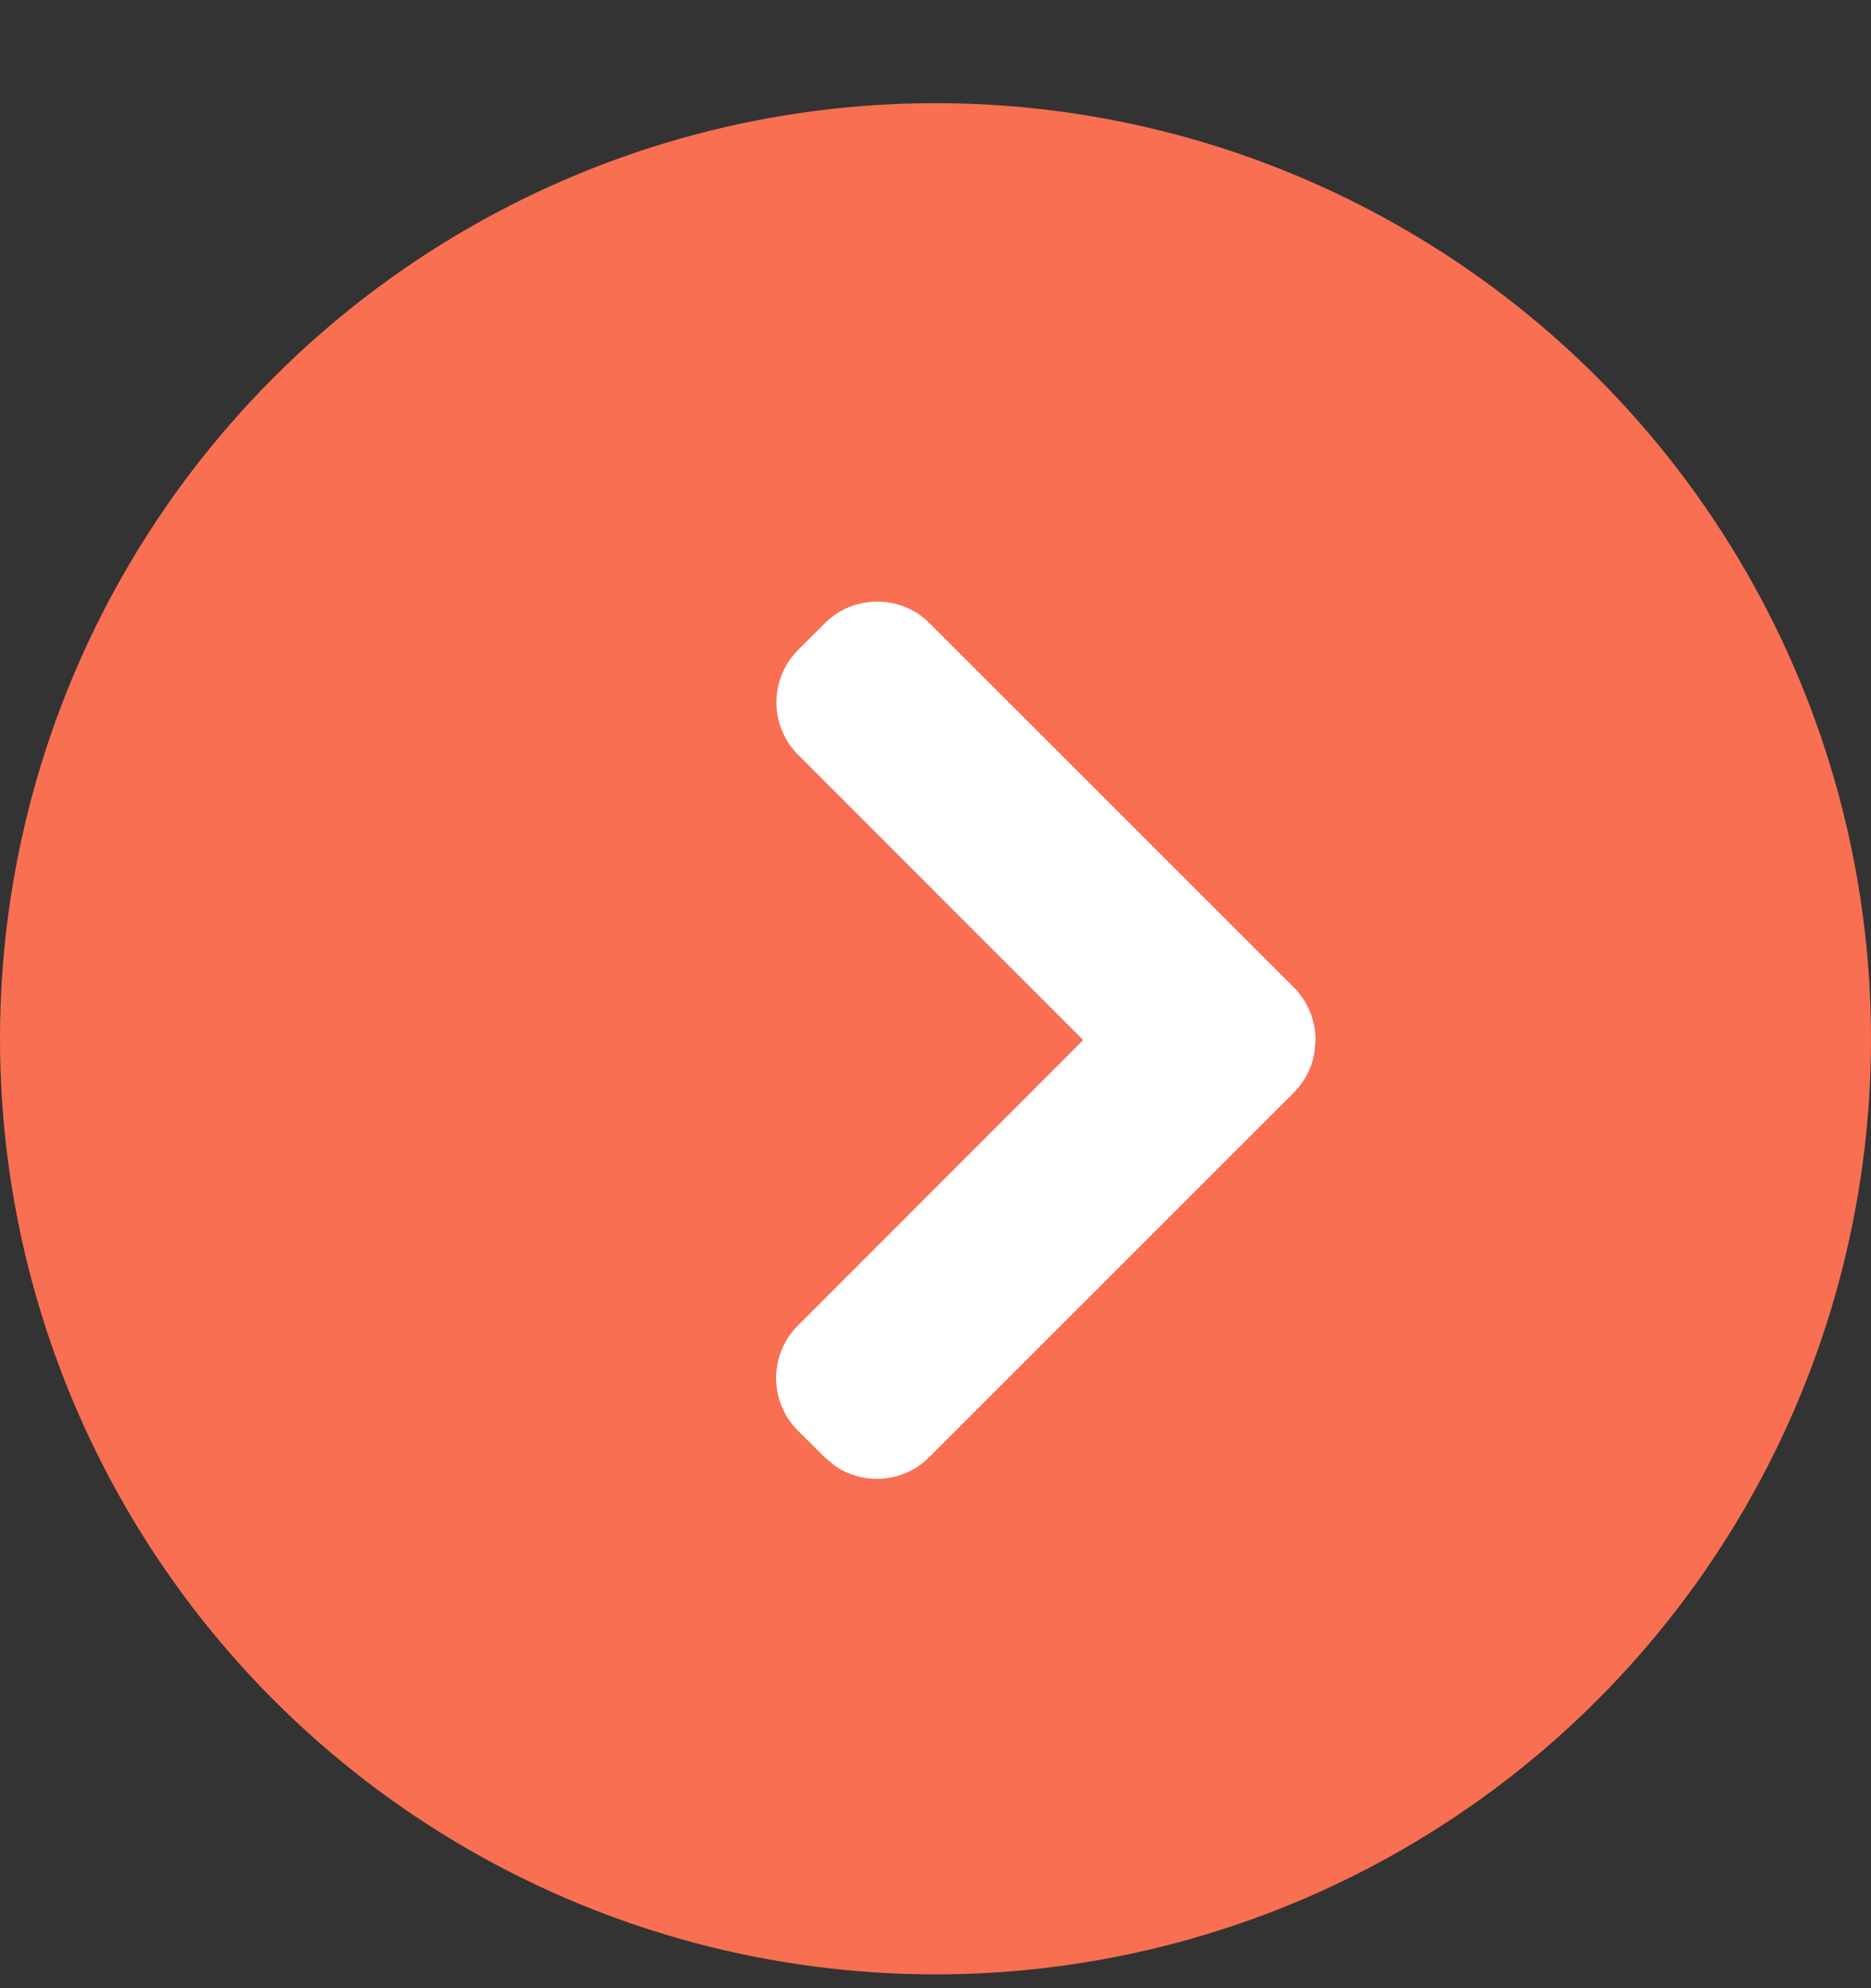
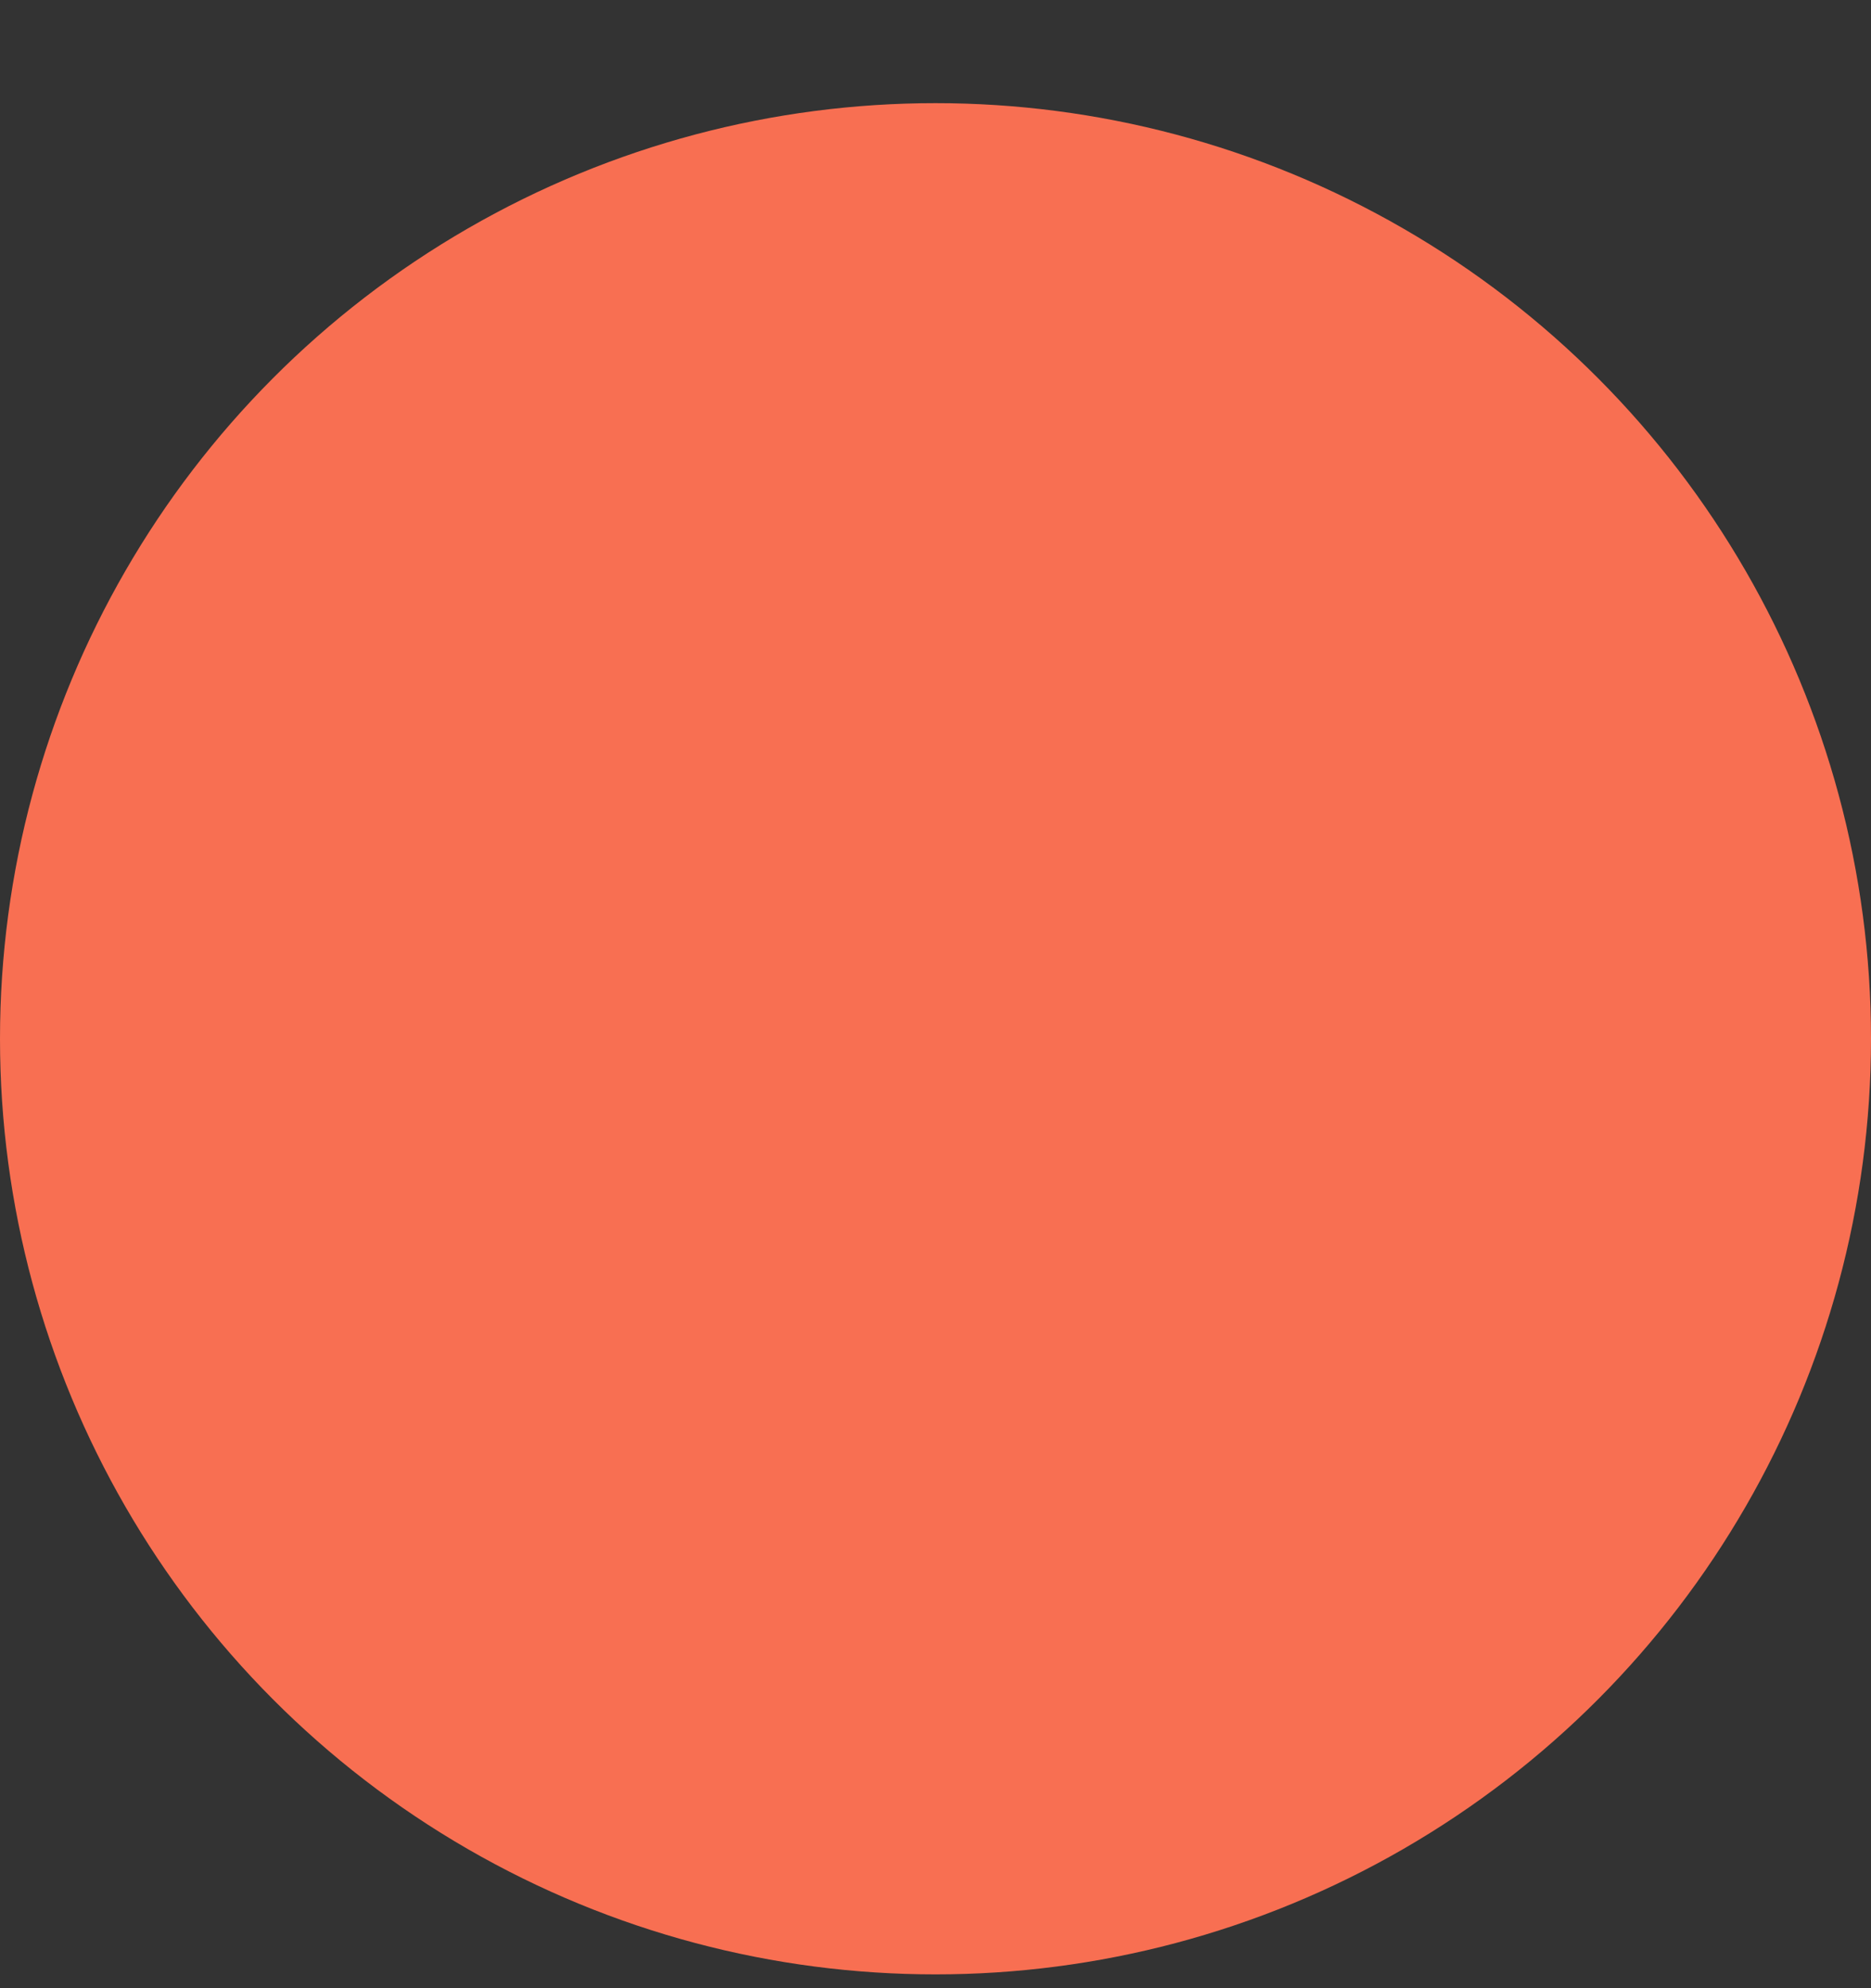
<svg xmlns="http://www.w3.org/2000/svg" width="16" height="17" viewBox="0 0 16 17" fill="none">
  <rect x="0" y="0" width="16" height="17" fill="#333333" stroke="none" />
  <circle cx="8" cy="8.882" r="8" fill="#F86F52" />
-   <path d="M7.502 5.269C7.637 5.269 7.766 5.321 7.861 5.417L10.977 8.532V8.533C11.072 8.629 11.125 8.757 11.125 8.893L11.115 8.993C11.096 9.091 11.048 9.181 10.977 9.253L7.858 12.371C7.763 12.467 7.634 12.52 7.499 12.52C7.397 12.52 7.3 12.491 7.217 12.435L7.14 12.371L6.91 12.143C6.815 12.047 6.762 11.919 6.762 11.783C6.762 11.648 6.815 11.52 6.91 11.424L9.44 8.893L6.913 6.365C6.715 6.167 6.715 5.845 6.913 5.646L7.143 5.417C7.238 5.321 7.366 5.269 7.502 5.269Z" fill="white" stroke="white" stroke-width="0.25" />
</svg>